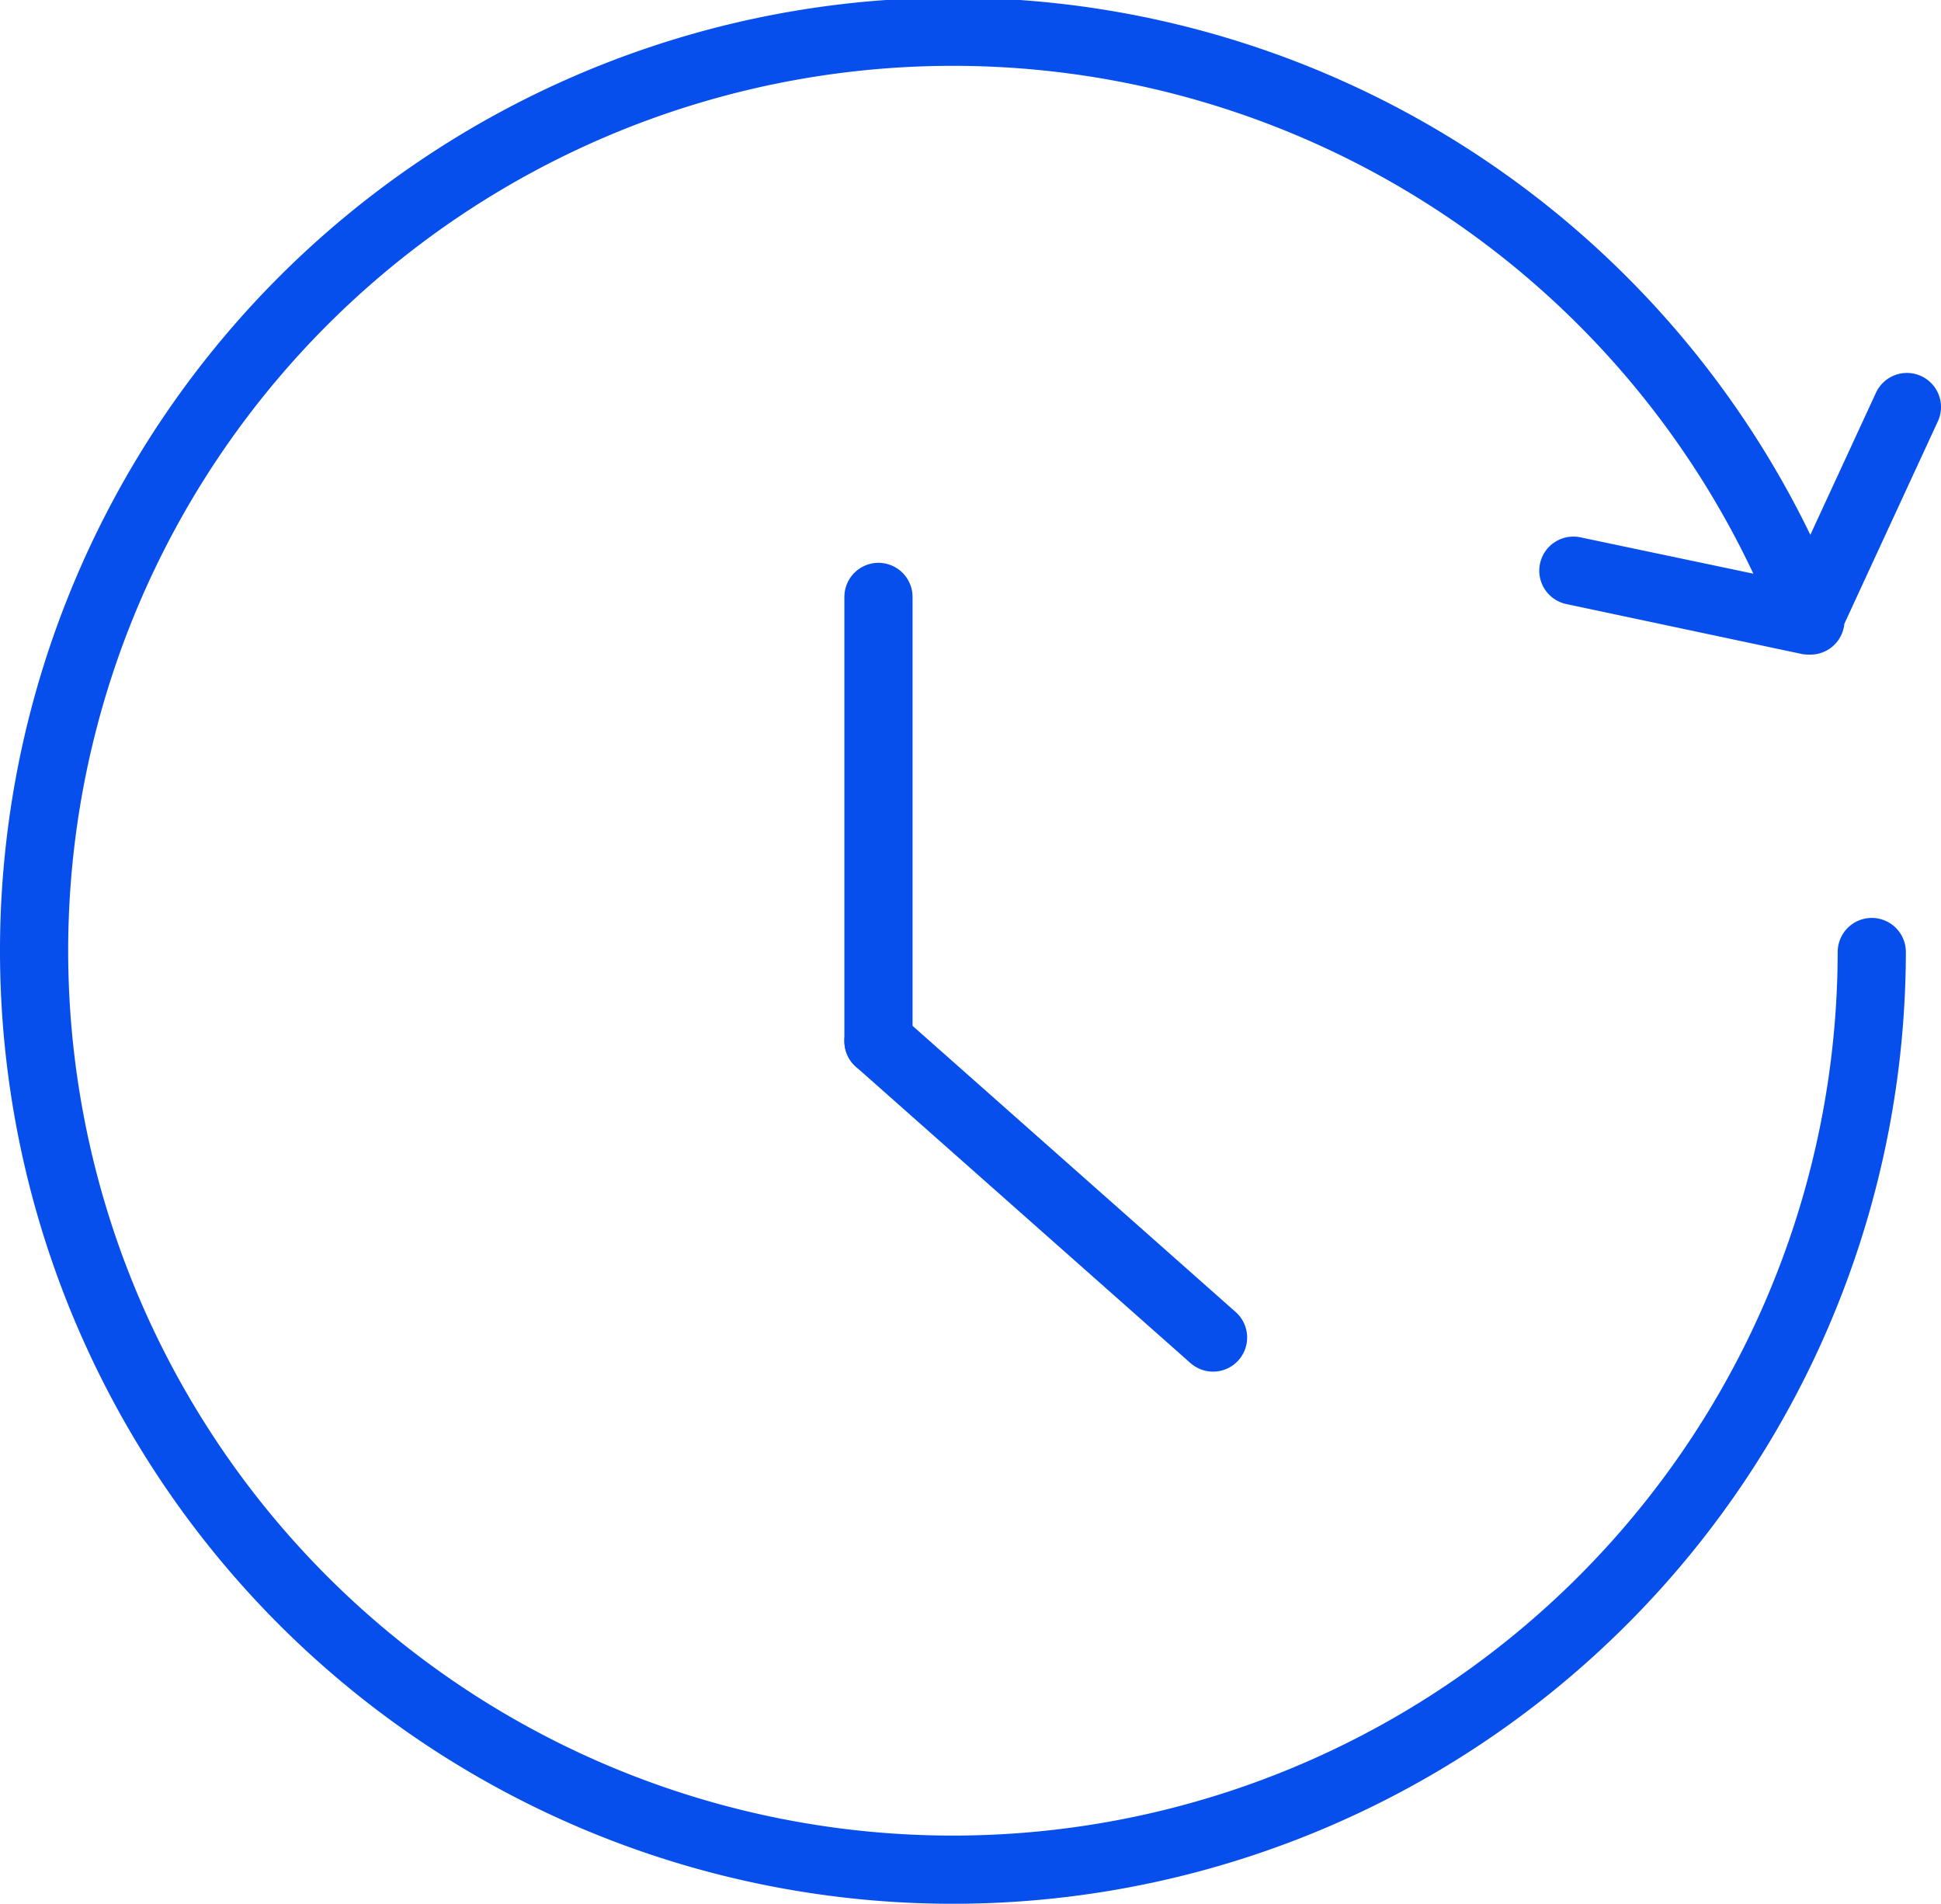
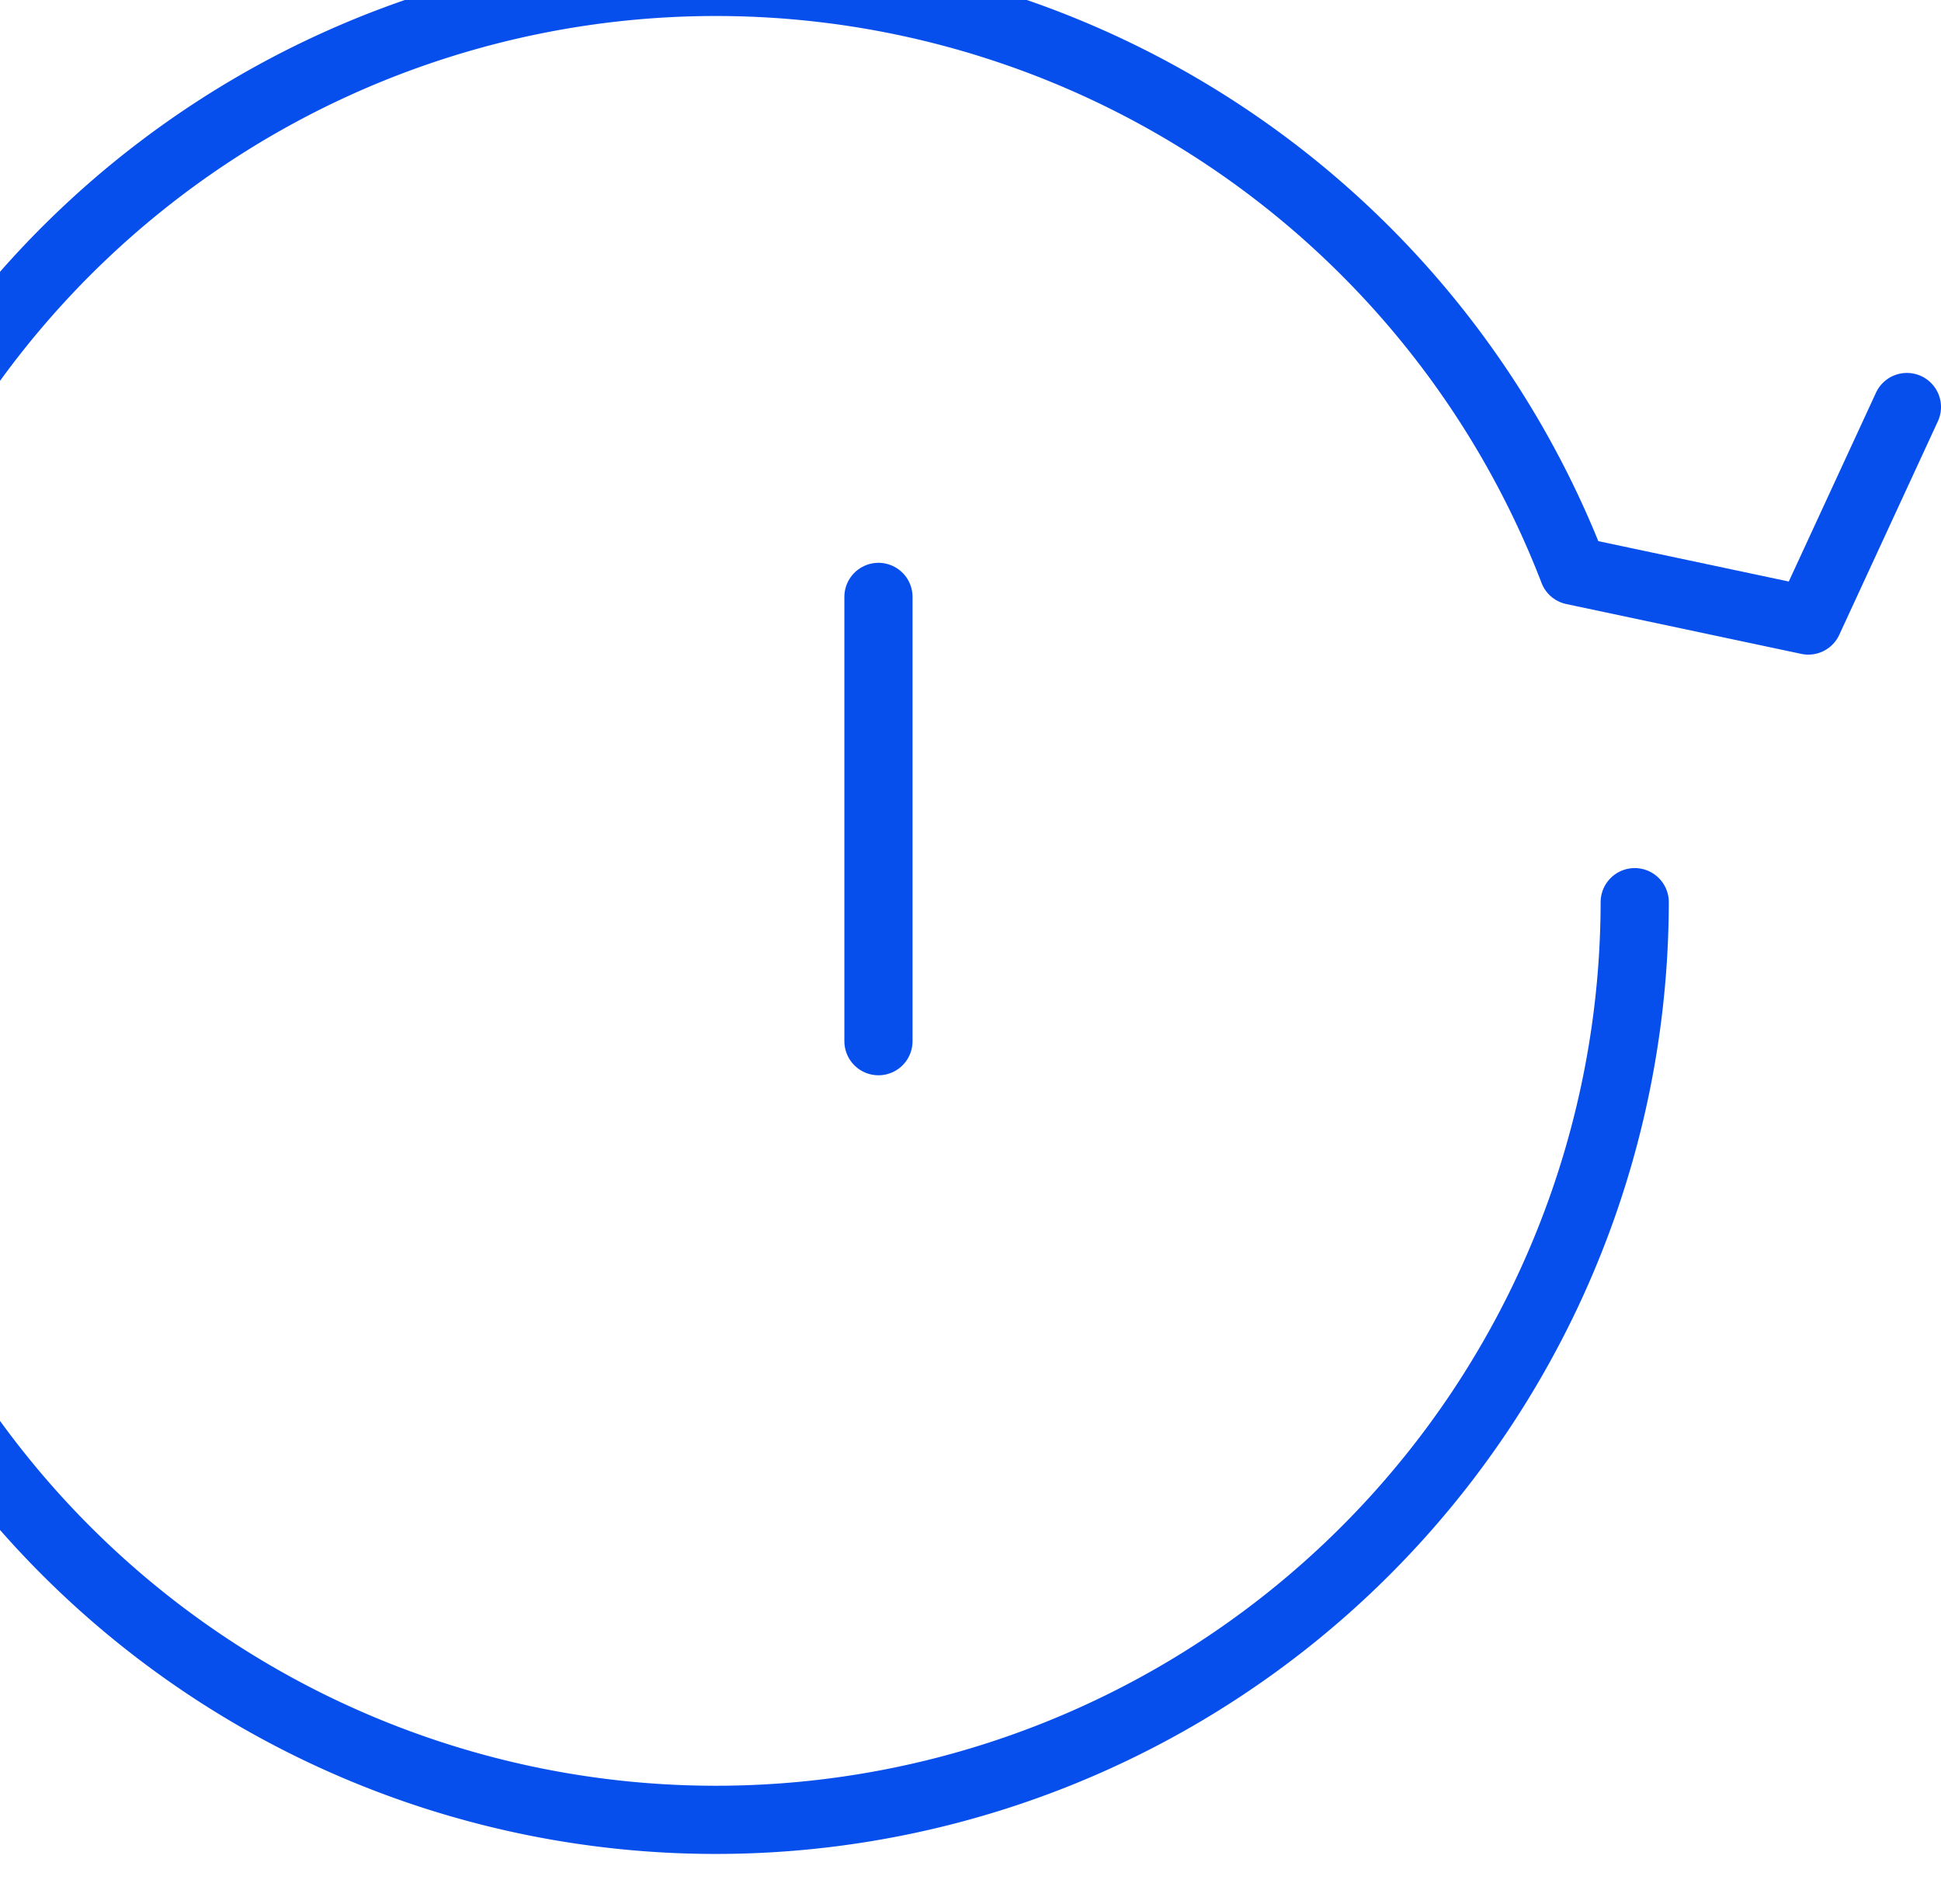
<svg xmlns="http://www.w3.org/2000/svg" viewBox="0 0 37.01 36.3">
  <defs>
    <style>.cls-1{fill:none;stroke:#074fed;stroke-linecap:round;stroke-linejoin:round;stroke-width:1.3px;}</style>
  </defs>
  <title>ic-clock</title>
  <g id="Layer_2" data-name="Layer 2">
    <g id="Layer_1-2" data-name="Layer 1">
-       <path class="cls-1" d="M36.36,7.76l-1.88,4.07L30,10.88l4.52.95a17.52,17.52,0,1,0,1.17,6.32" />
+       <path class="cls-1" d="M36.36,7.76l-1.88,4.07L30,10.88a17.52,17.52,0,1,0,1.17,6.32" />
      <line class="cls-1" x1="16.75" y1="11.38" x2="16.75" y2="19.85" />
-       <line class="cls-1" x1="16.75" y1="19.85" x2="23.13" y2="25.5" />
    </g>
  </g>
</svg>